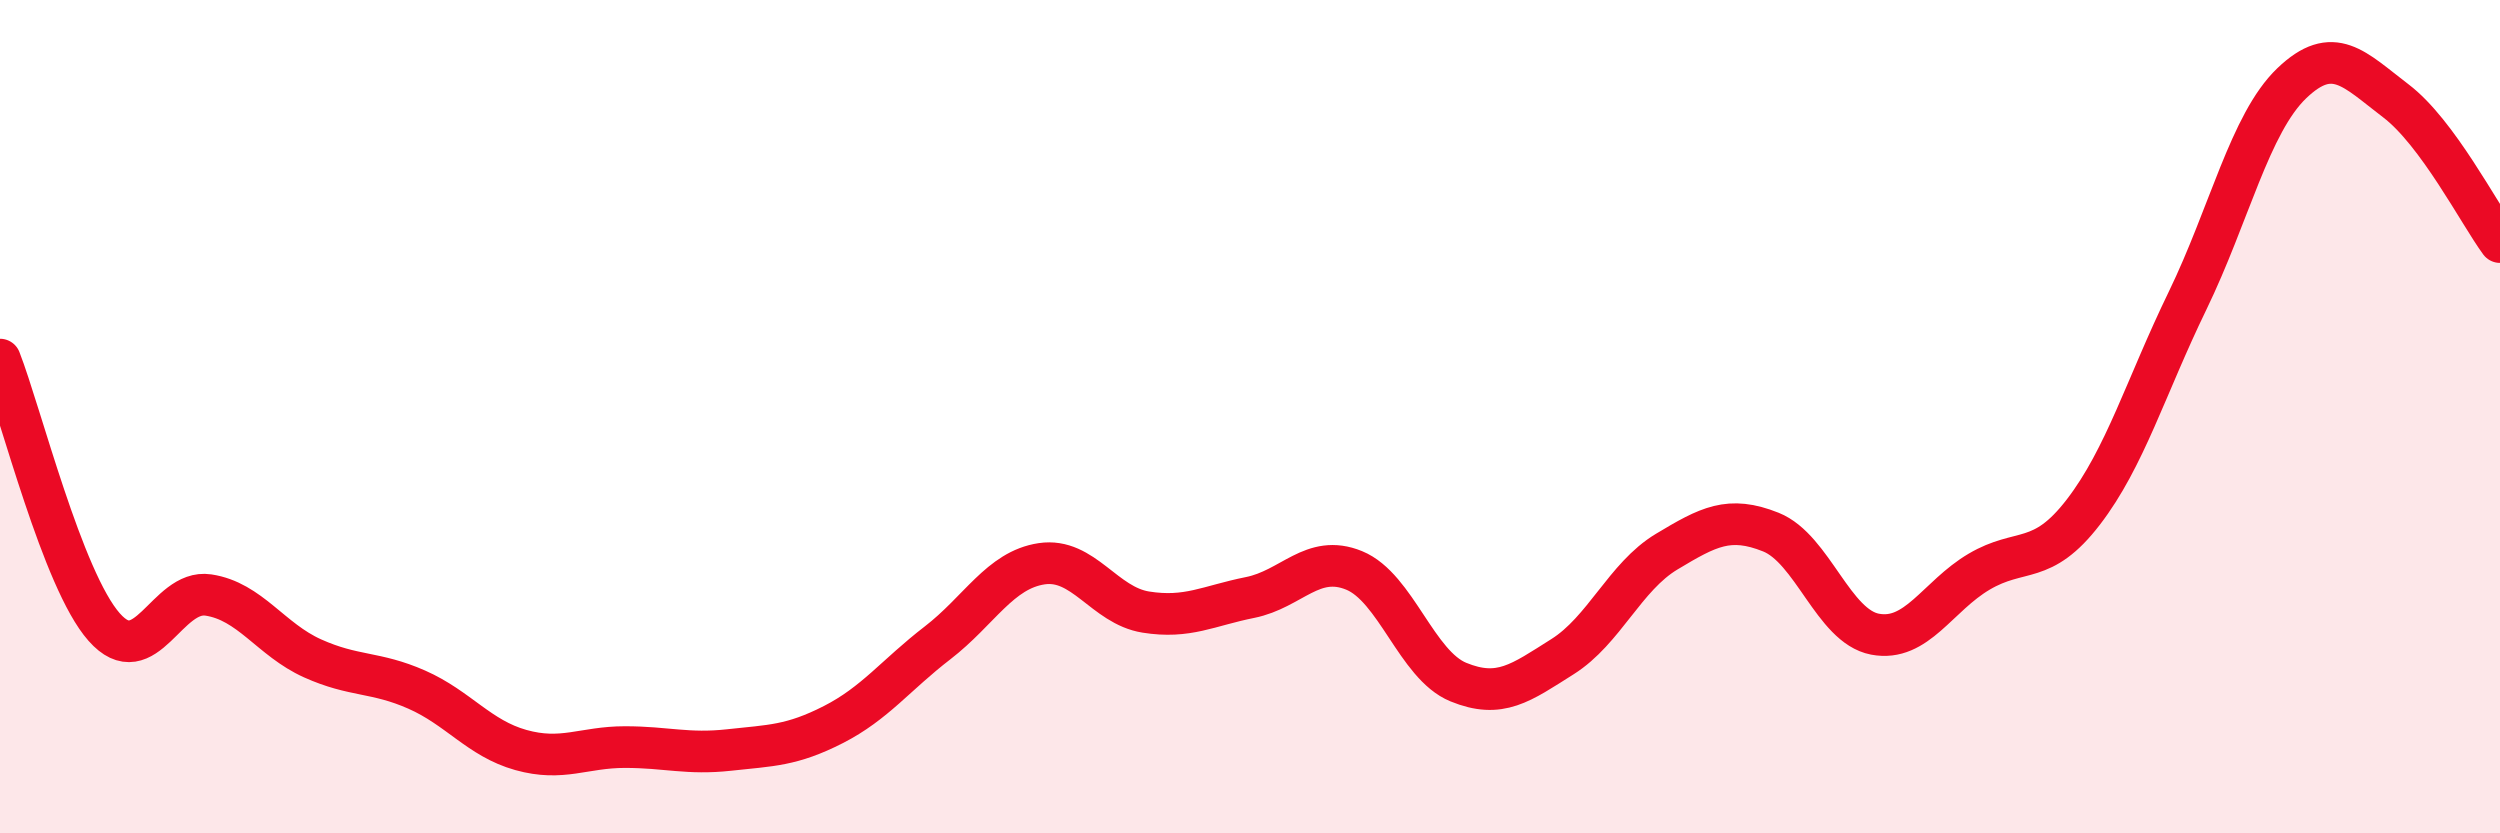
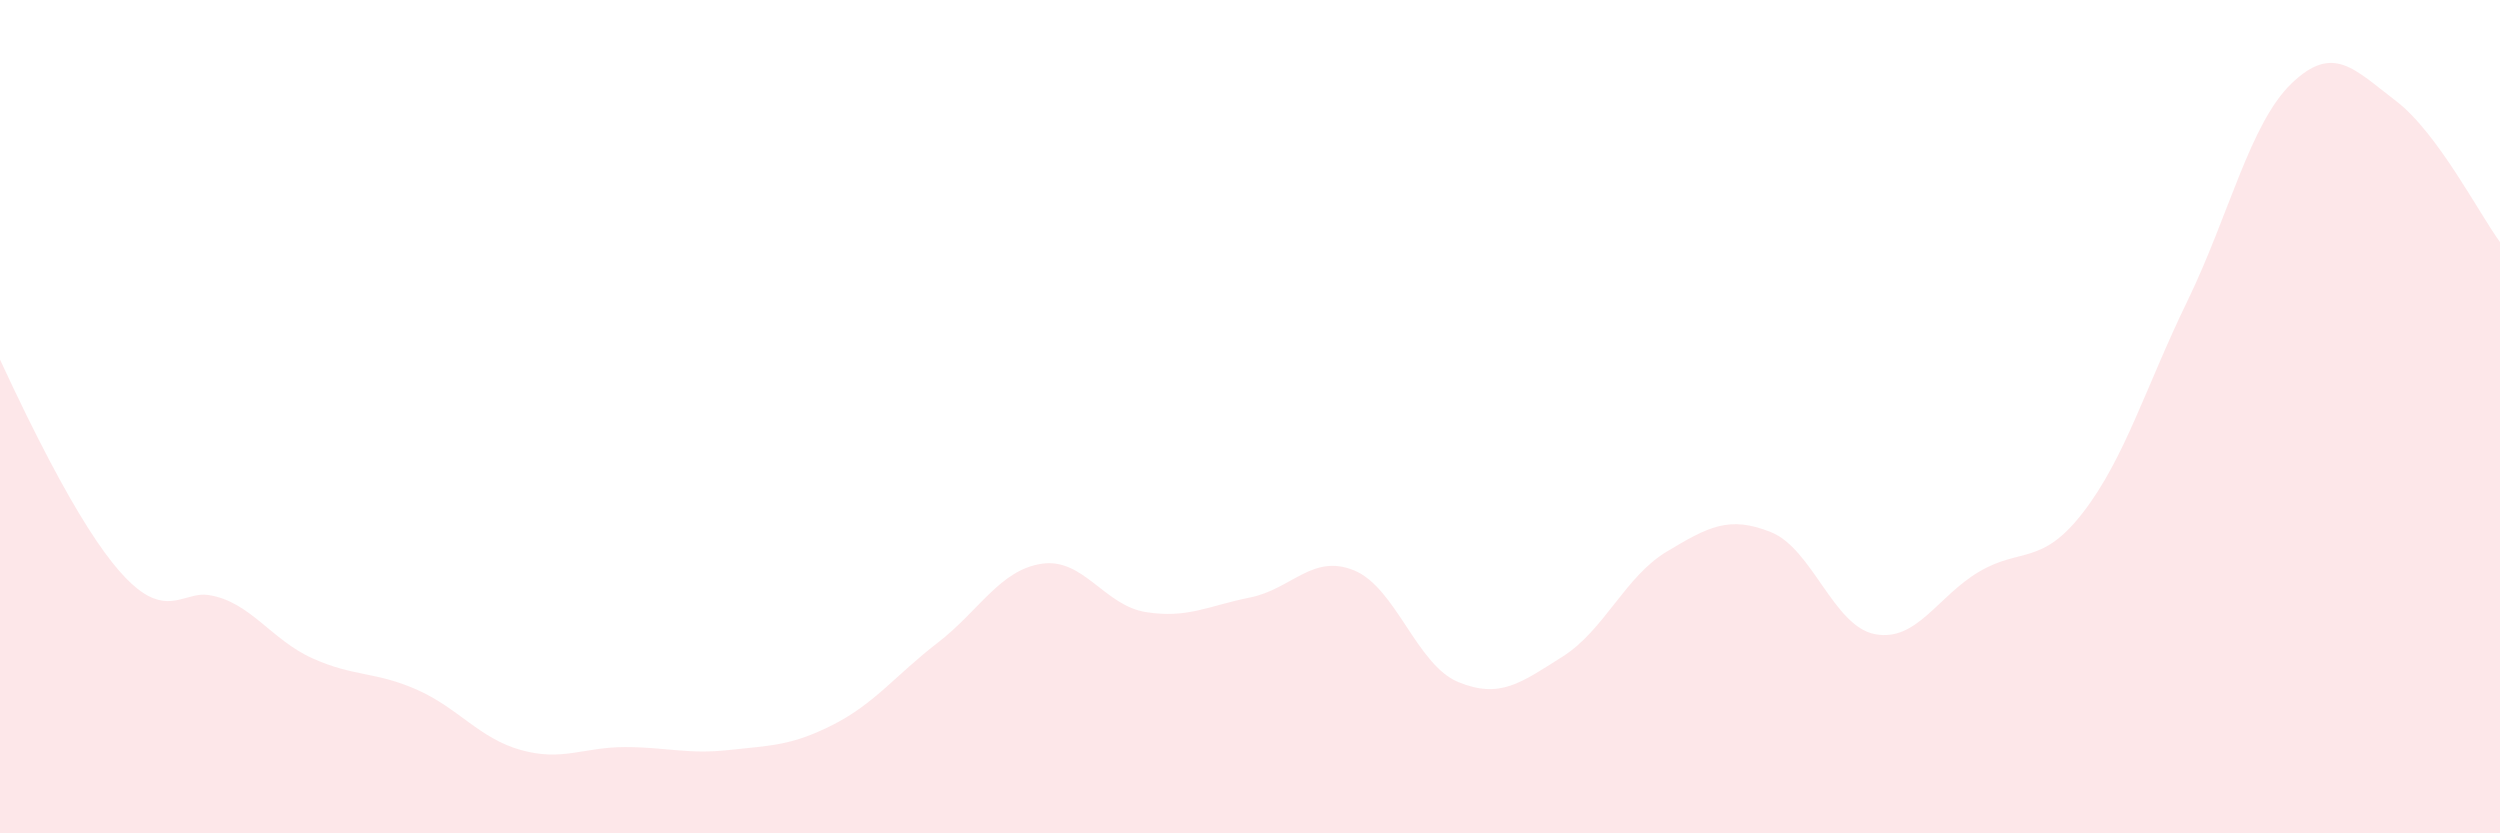
<svg xmlns="http://www.w3.org/2000/svg" width="60" height="20" viewBox="0 0 60 20">
-   <path d="M 0,8.63 C 0.5,9.91 1.5,13.92 2.5,15.05 C 3.5,16.18 4,14.13 5,14.28 C 6,14.43 6.5,15.35 7.5,15.8 C 8.5,16.25 9,16.11 10,16.55 C 11,16.99 11.5,17.72 12.5,18 C 13.5,18.28 14,17.93 15,17.93 C 16,17.93 16.5,18.11 17.5,18 C 18.5,17.89 19,17.9 20,17.39 C 21,16.88 21.5,16.2 22.5,15.43 C 23.5,14.66 24,13.68 25,13.53 C 26,13.38 26.5,14.53 27.5,14.69 C 28.5,14.85 29,14.54 30,14.34 C 31,14.14 31.5,13.28 32.5,13.69 C 33.5,14.1 34,15.96 35,16.37 C 36,16.78 36.5,16.39 37.5,15.76 C 38.5,15.13 39,13.84 40,13.24 C 41,12.64 41.5,12.37 42.5,12.77 C 43.5,13.17 44,15.03 45,15.22 C 46,15.41 46.5,14.31 47.5,13.72 C 48.5,13.13 49,13.59 50,12.29 C 51,10.99 51.5,9.28 52.5,7.22 C 53.5,5.16 54,2.96 55,2 C 56,1.04 56.5,1.66 57.5,2.42 C 58.5,3.18 59.5,5.13 60,5.81L60 20L0 20Z" fill="#EB0A25" opacity="0.1" stroke-linecap="round" stroke-linejoin="round" />
-   <path d="M 0,8.63 C 0.5,9.91 1.5,13.92 2.5,15.05 C 3.5,16.18 4,14.13 5,14.28 C 6,14.43 6.5,15.35 7.5,15.8 C 8.5,16.25 9,16.11 10,16.55 C 11,16.99 11.5,17.72 12.5,18 C 13.5,18.28 14,17.93 15,17.93 C 16,17.93 16.5,18.11 17.5,18 C 18.5,17.89 19,17.9 20,17.39 C 21,16.88 21.5,16.2 22.5,15.43 C 23.5,14.66 24,13.68 25,13.53 C 26,13.38 26.5,14.53 27.5,14.69 C 28.5,14.85 29,14.54 30,14.34 C 31,14.14 31.5,13.28 32.5,13.69 C 33.5,14.1 34,15.96 35,16.37 C 36,16.78 36.5,16.39 37.5,15.76 C 38.5,15.13 39,13.84 40,13.24 C 41,12.64 41.5,12.37 42.5,12.77 C 43.5,13.17 44,15.03 45,15.22 C 46,15.41 46.5,14.31 47.5,13.72 C 48.5,13.13 49,13.59 50,12.29 C 51,10.99 51.5,9.28 52.5,7.22 C 53.5,5.16 54,2.96 55,2 C 56,1.04 56.5,1.66 57.5,2.42 C 58.5,3.18 59.5,5.13 60,5.81" stroke="#EB0A25" stroke-width="1" fill="none" stroke-linecap="round" stroke-linejoin="round" />
+   <path d="M 0,8.63 C 3.5,16.18 4,14.13 5,14.28 C 6,14.43 6.5,15.35 7.5,15.8 C 8.5,16.25 9,16.11 10,16.55 C 11,16.99 11.5,17.72 12.5,18 C 13.5,18.28 14,17.93 15,17.93 C 16,17.93 16.5,18.11 17.5,18 C 18.5,17.89 19,17.9 20,17.39 C 21,16.88 21.5,16.2 22.5,15.43 C 23.5,14.66 24,13.68 25,13.53 C 26,13.38 26.5,14.53 27.5,14.69 C 28.5,14.85 29,14.54 30,14.34 C 31,14.14 31.5,13.28 32.5,13.69 C 33.5,14.1 34,15.96 35,16.37 C 36,16.78 36.5,16.39 37.5,15.76 C 38.5,15.13 39,13.84 40,13.24 C 41,12.64 41.5,12.37 42.5,12.77 C 43.5,13.17 44,15.03 45,15.22 C 46,15.41 46.5,14.31 47.5,13.72 C 48.5,13.13 49,13.59 50,12.29 C 51,10.99 51.5,9.28 52.5,7.22 C 53.5,5.16 54,2.96 55,2 C 56,1.04 56.5,1.66 57.5,2.42 C 58.5,3.18 59.5,5.13 60,5.81L60 20L0 20Z" fill="#EB0A25" opacity="0.1" stroke-linecap="round" stroke-linejoin="round" />
</svg>